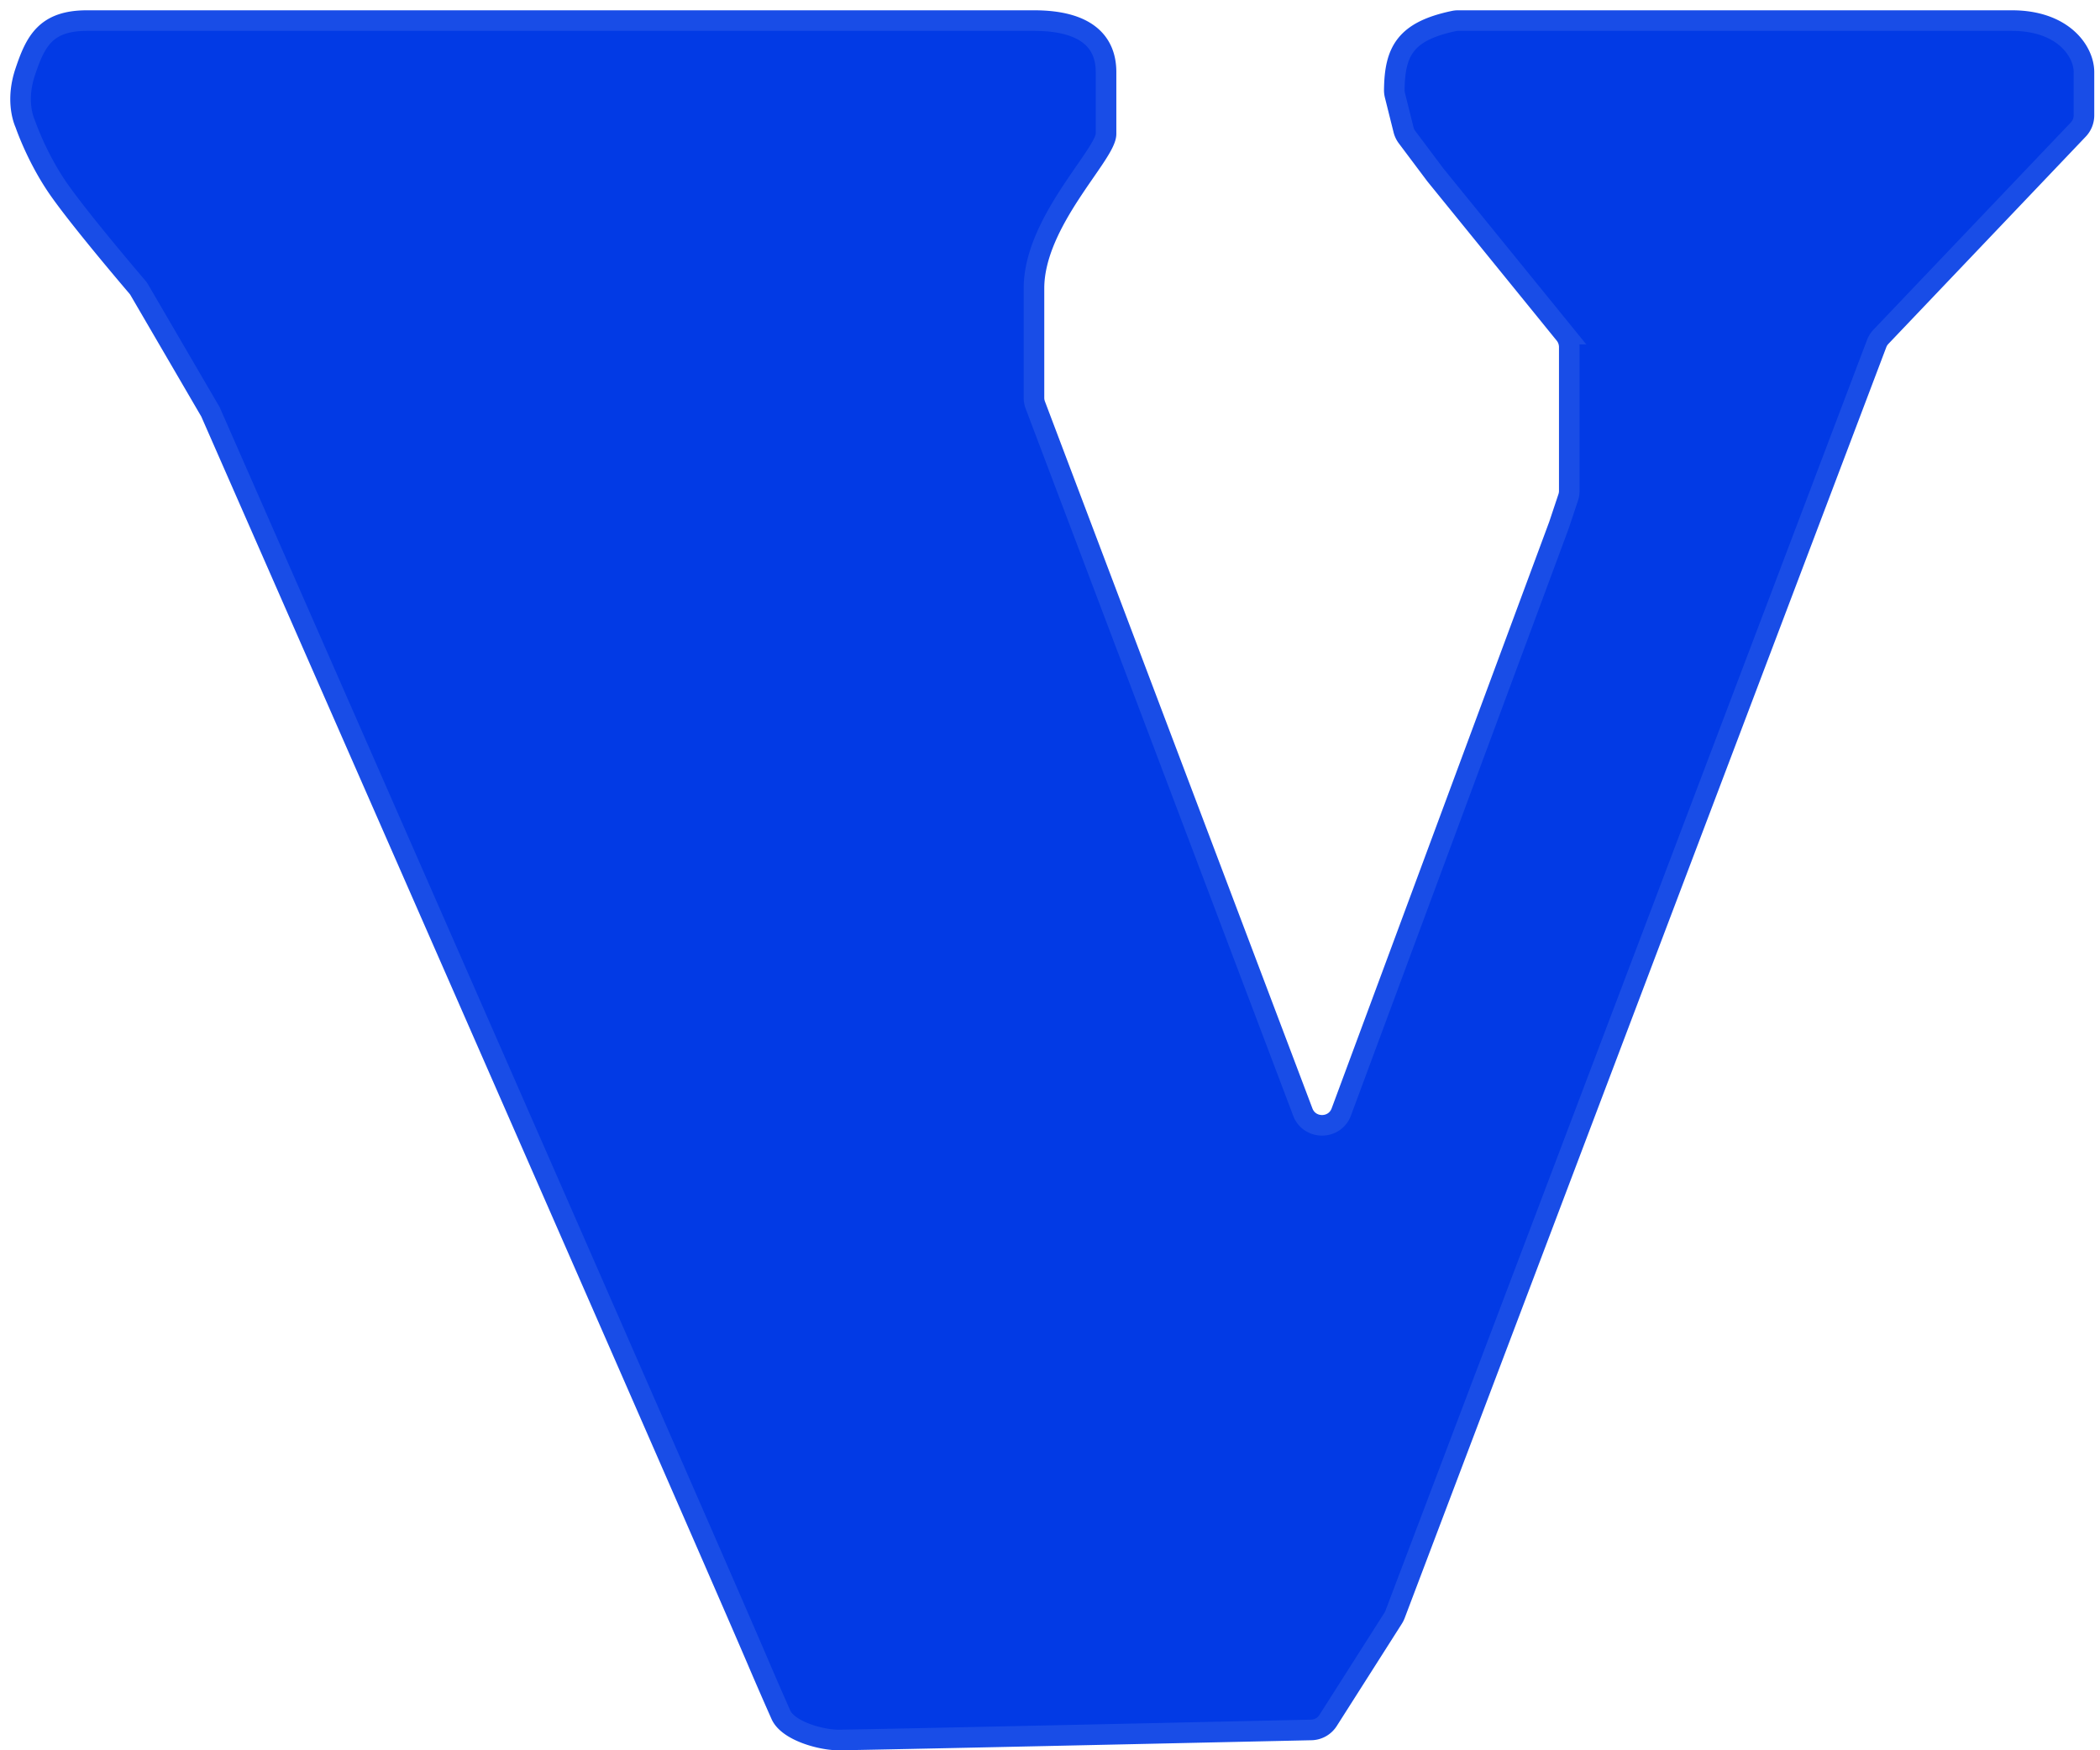
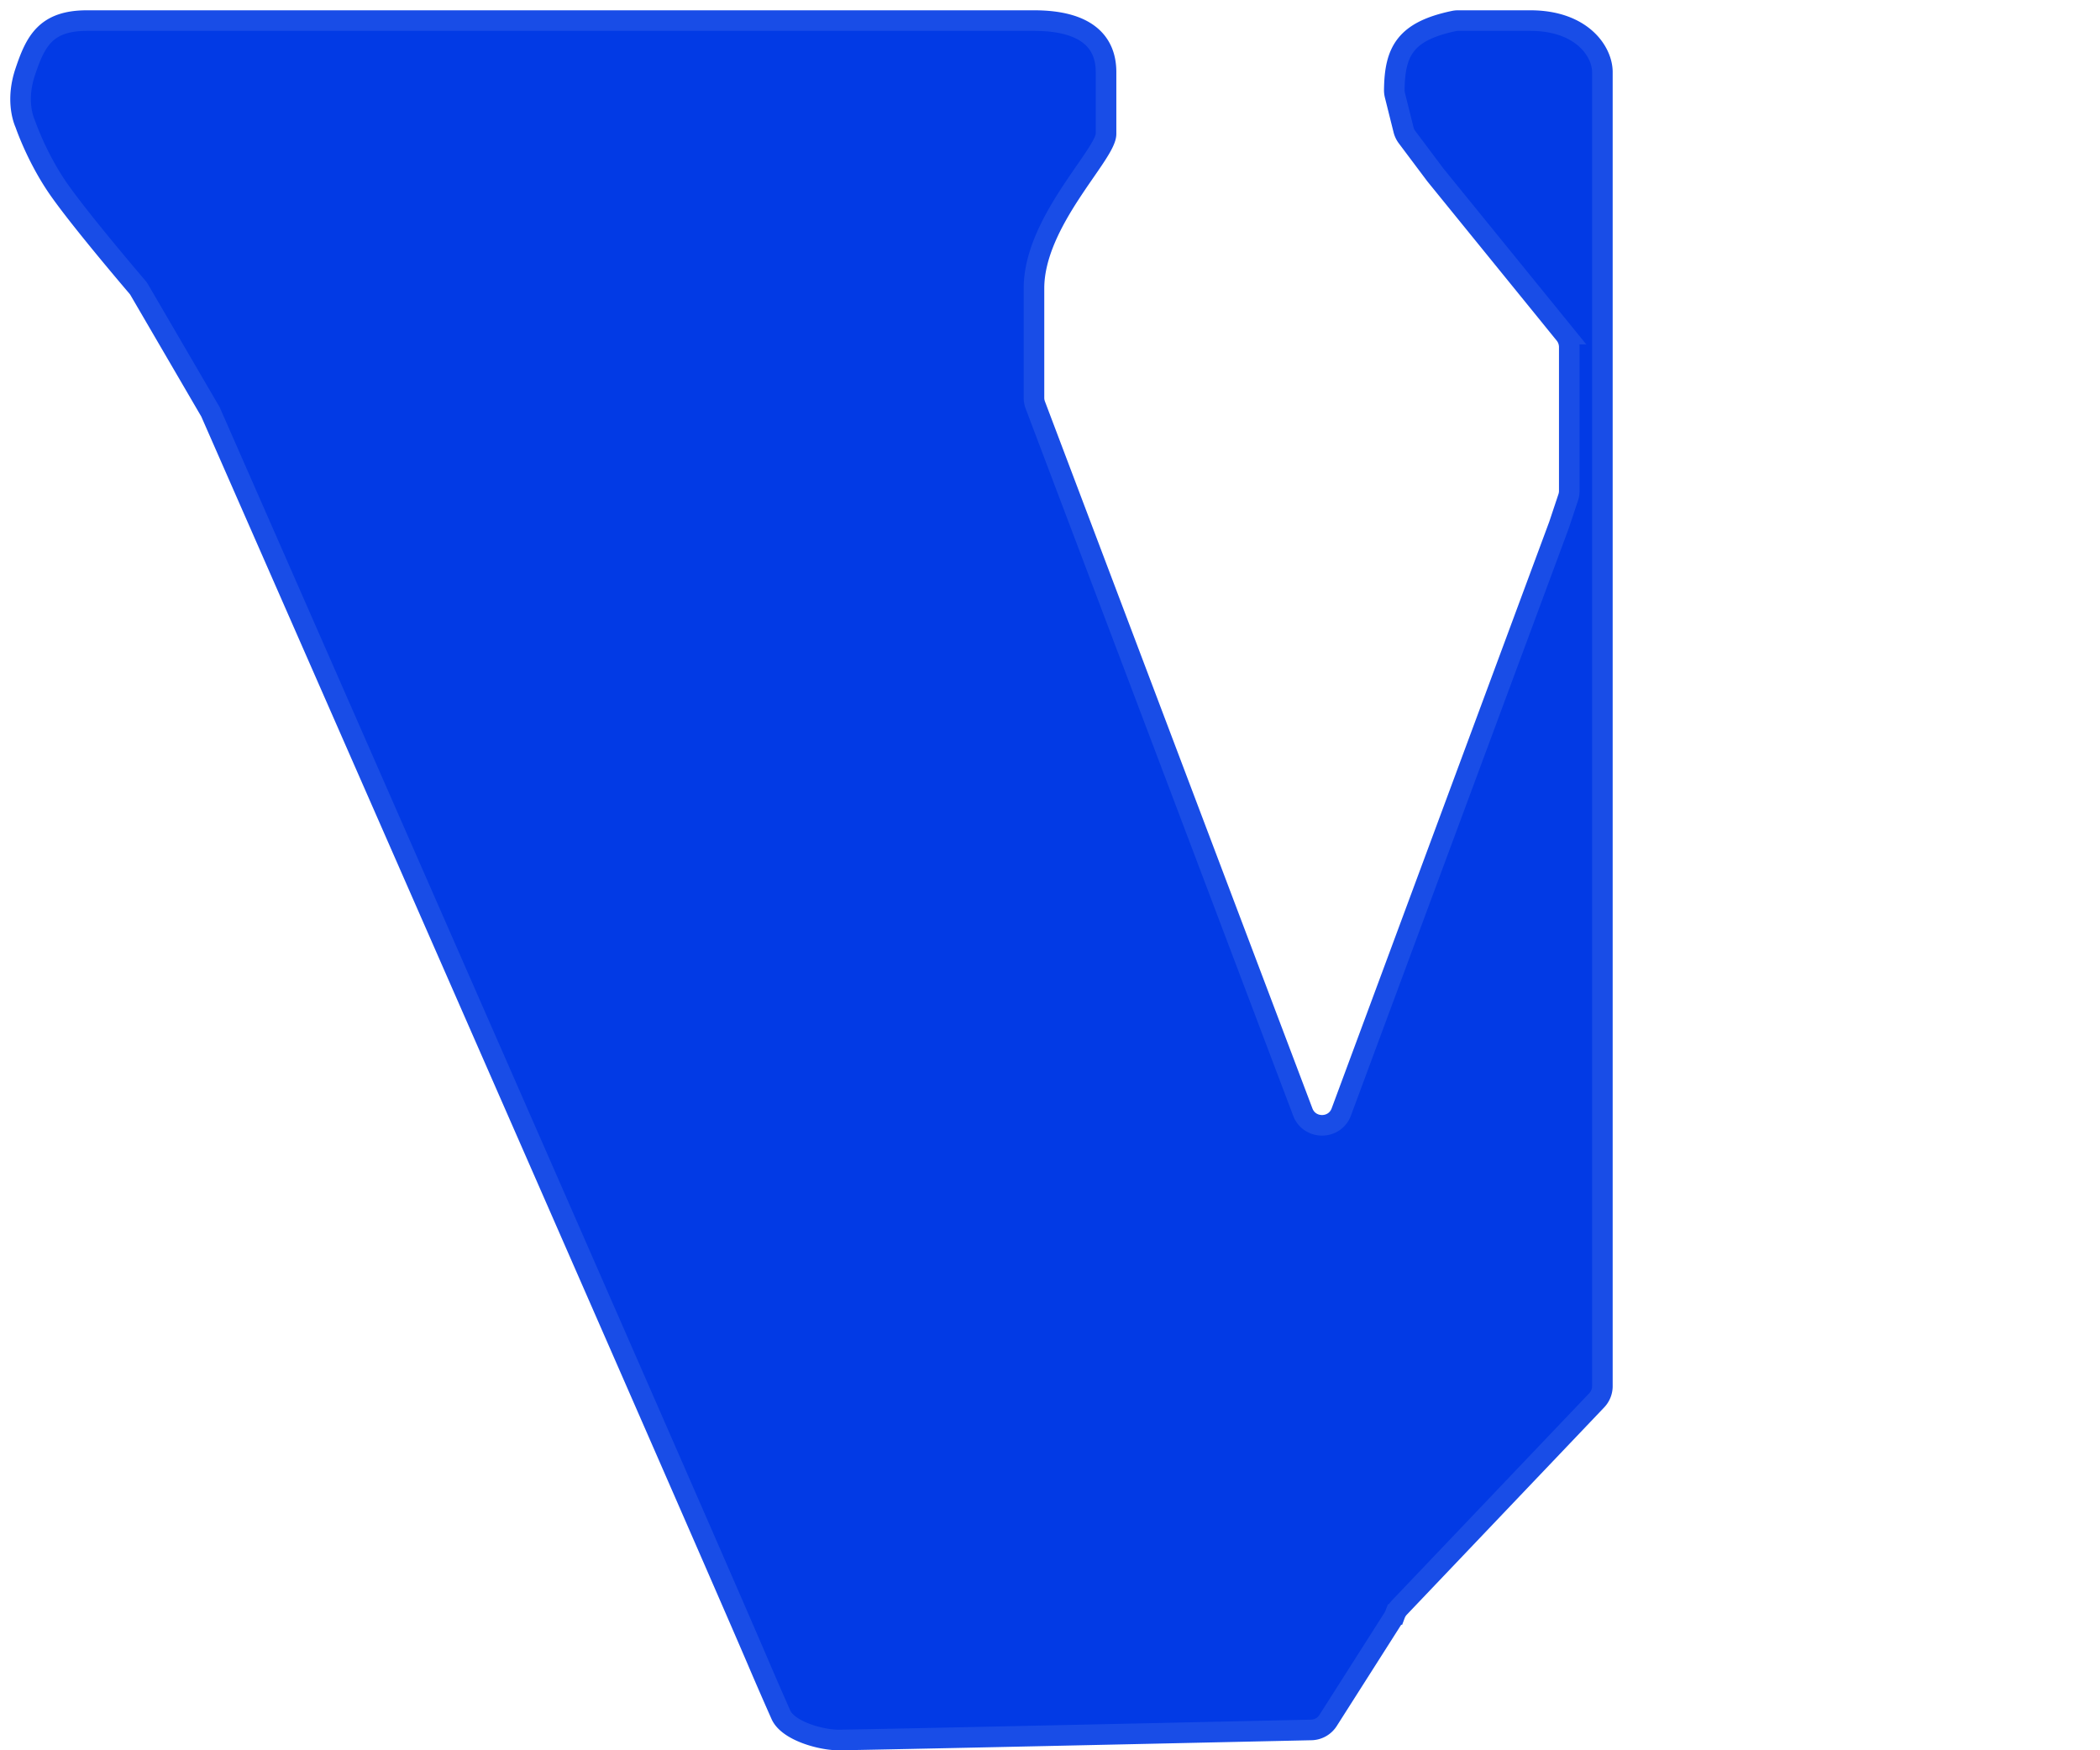
<svg xmlns="http://www.w3.org/2000/svg" width="102" height="85" fill="none">
-   <path fill="#023AE5" stroke="#194DE7" d="M50.222 1h-46c-2 0-2.5 1-3 2.5-.426 1.277-.126 2.192-.028 2.436.018.043.036.087.051.131.11.307.602 1.62 1.477 2.933.919 1.378 3.525 4.443 3.943 4.934a.92.92 0 0 1 .103.144l3.425 5.873c.02.033.022.032.037.067.49 1.116 23.524 53.556 26.492 60.482a205.77 205.77 0 0 0 1.209 2.778c.347.778 1.939 1.222 2.791 1.222.909 0 19.566-.413 22.97-.488a.993.993 0 0 0 .817-.463l3.158-4.962c.037-.058.067-.119.092-.183L91.15 16.69a1 1 0 0 1 .21-.335l9.585-10.064a1 1 0 0 0 .276-.69V3.5c0-1-1-2.5-3.5-2.5H70.813a.892.892 0 0 0-.19.02c-2.363.496-2.88 1.465-2.9 3.356-.001.082.01.164.029.244l.421 1.685a1 1 0 0 0 .17.357l1.38 1.839 6.275 7.724a1 1 0 0 1 .224.63v6.983a1 1 0 0 1-.051.316l-.449 1.346L65.15 53.998c-.321.866-1.545.87-1.872.006L50.287 19.672a.99.99 0 0 1-.065-.353V14c0-3.232 3.5-6.5 3.5-7.5v-3c0-1.5-1-2.5-3.5-2.5Z" />
+   <path fill="#023AE5" stroke="#194DE7" d="M50.222 1h-46c-2 0-2.5 1-3 2.5-.426 1.277-.126 2.192-.028 2.436.018.043.036.087.051.131.11.307.602 1.62 1.477 2.933.919 1.378 3.525 4.443 3.943 4.934a.92.92 0 0 1 .103.144l3.425 5.873c.02.033.022.032.037.067.49 1.116 23.524 53.556 26.492 60.482a205.77 205.77 0 0 0 1.209 2.778c.347.778 1.939 1.222 2.791 1.222.909 0 19.566-.413 22.97-.488a.993.993 0 0 0 .817-.463l3.158-4.962c.037-.058.067-.119.092-.183a1 1 0 0 1 .21-.335l9.585-10.064a1 1 0 0 0 .276-.69V3.5c0-1-1-2.5-3.5-2.5H70.813a.892.892 0 0 0-.19.02c-2.363.496-2.88 1.465-2.9 3.356-.001.082.01.164.029.244l.421 1.685a1 1 0 0 0 .17.357l1.38 1.839 6.275 7.724a1 1 0 0 1 .224.63v6.983a1 1 0 0 1-.051.316l-.449 1.346L65.15 53.998c-.321.866-1.545.87-1.872.006L50.287 19.672a.99.99 0 0 1-.065-.353V14c0-3.232 3.5-6.5 3.5-7.5v-3c0-1.5-1-2.5-3.5-2.5Z" />
</svg>